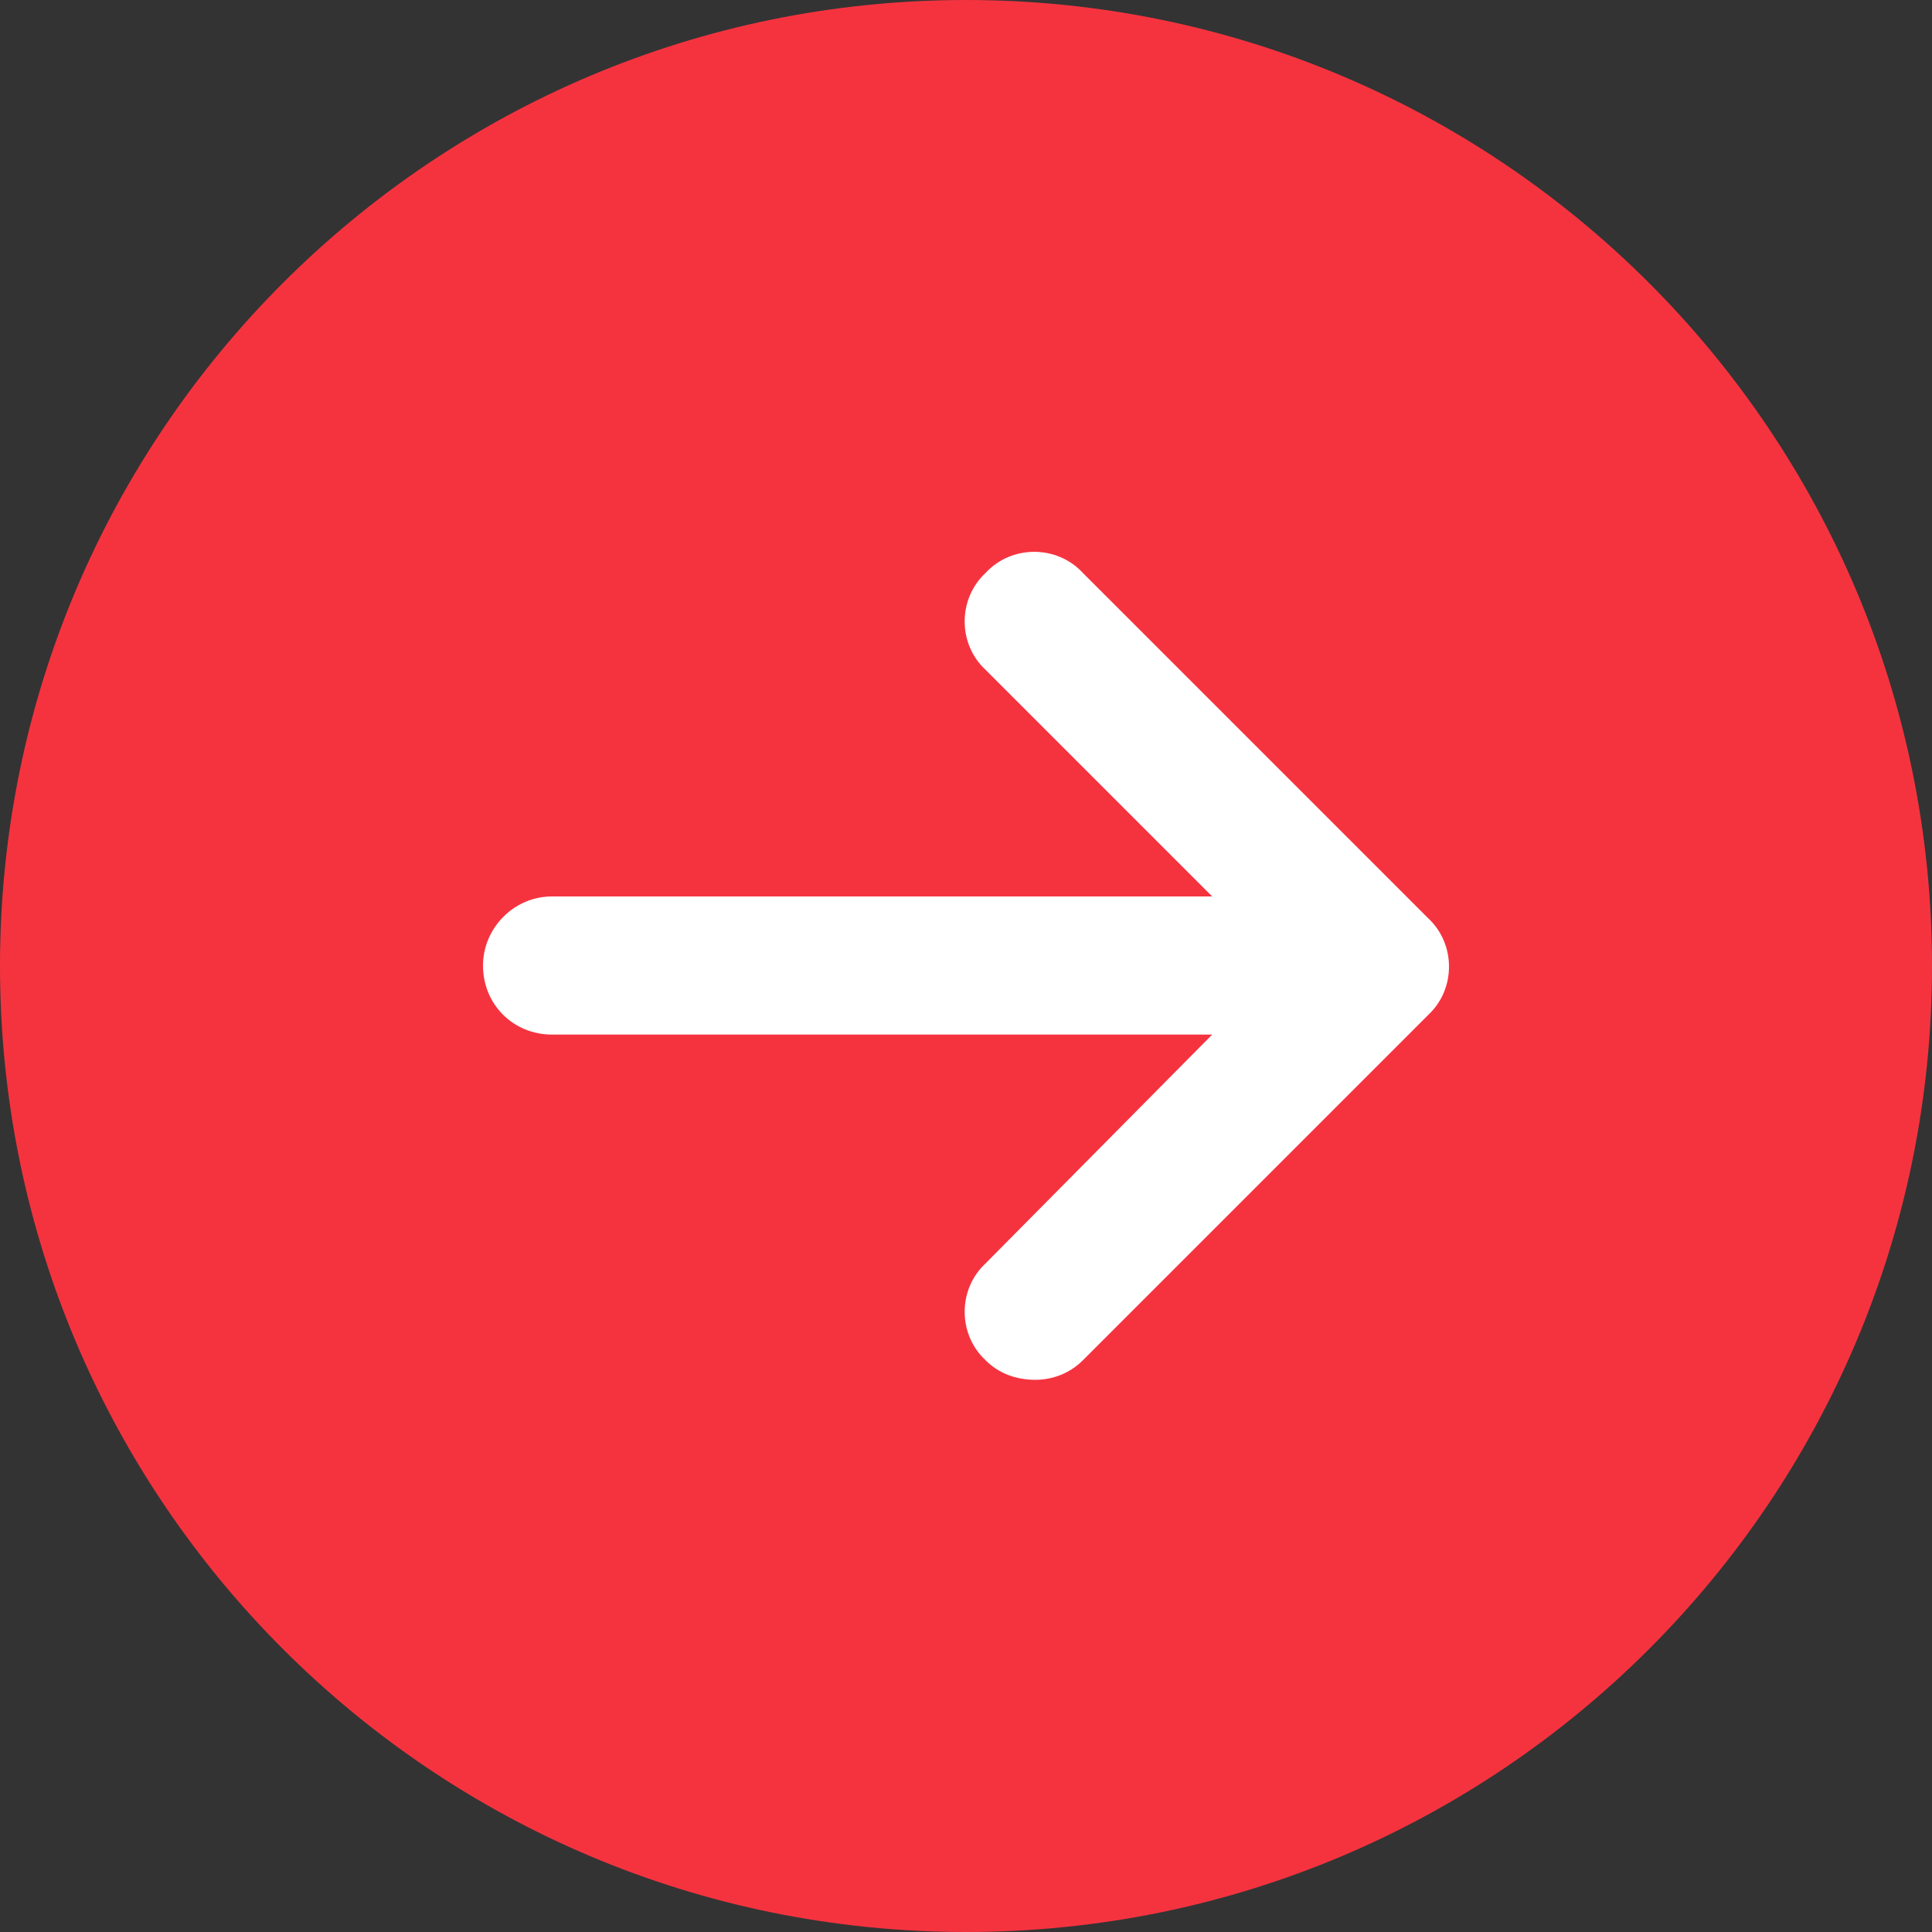
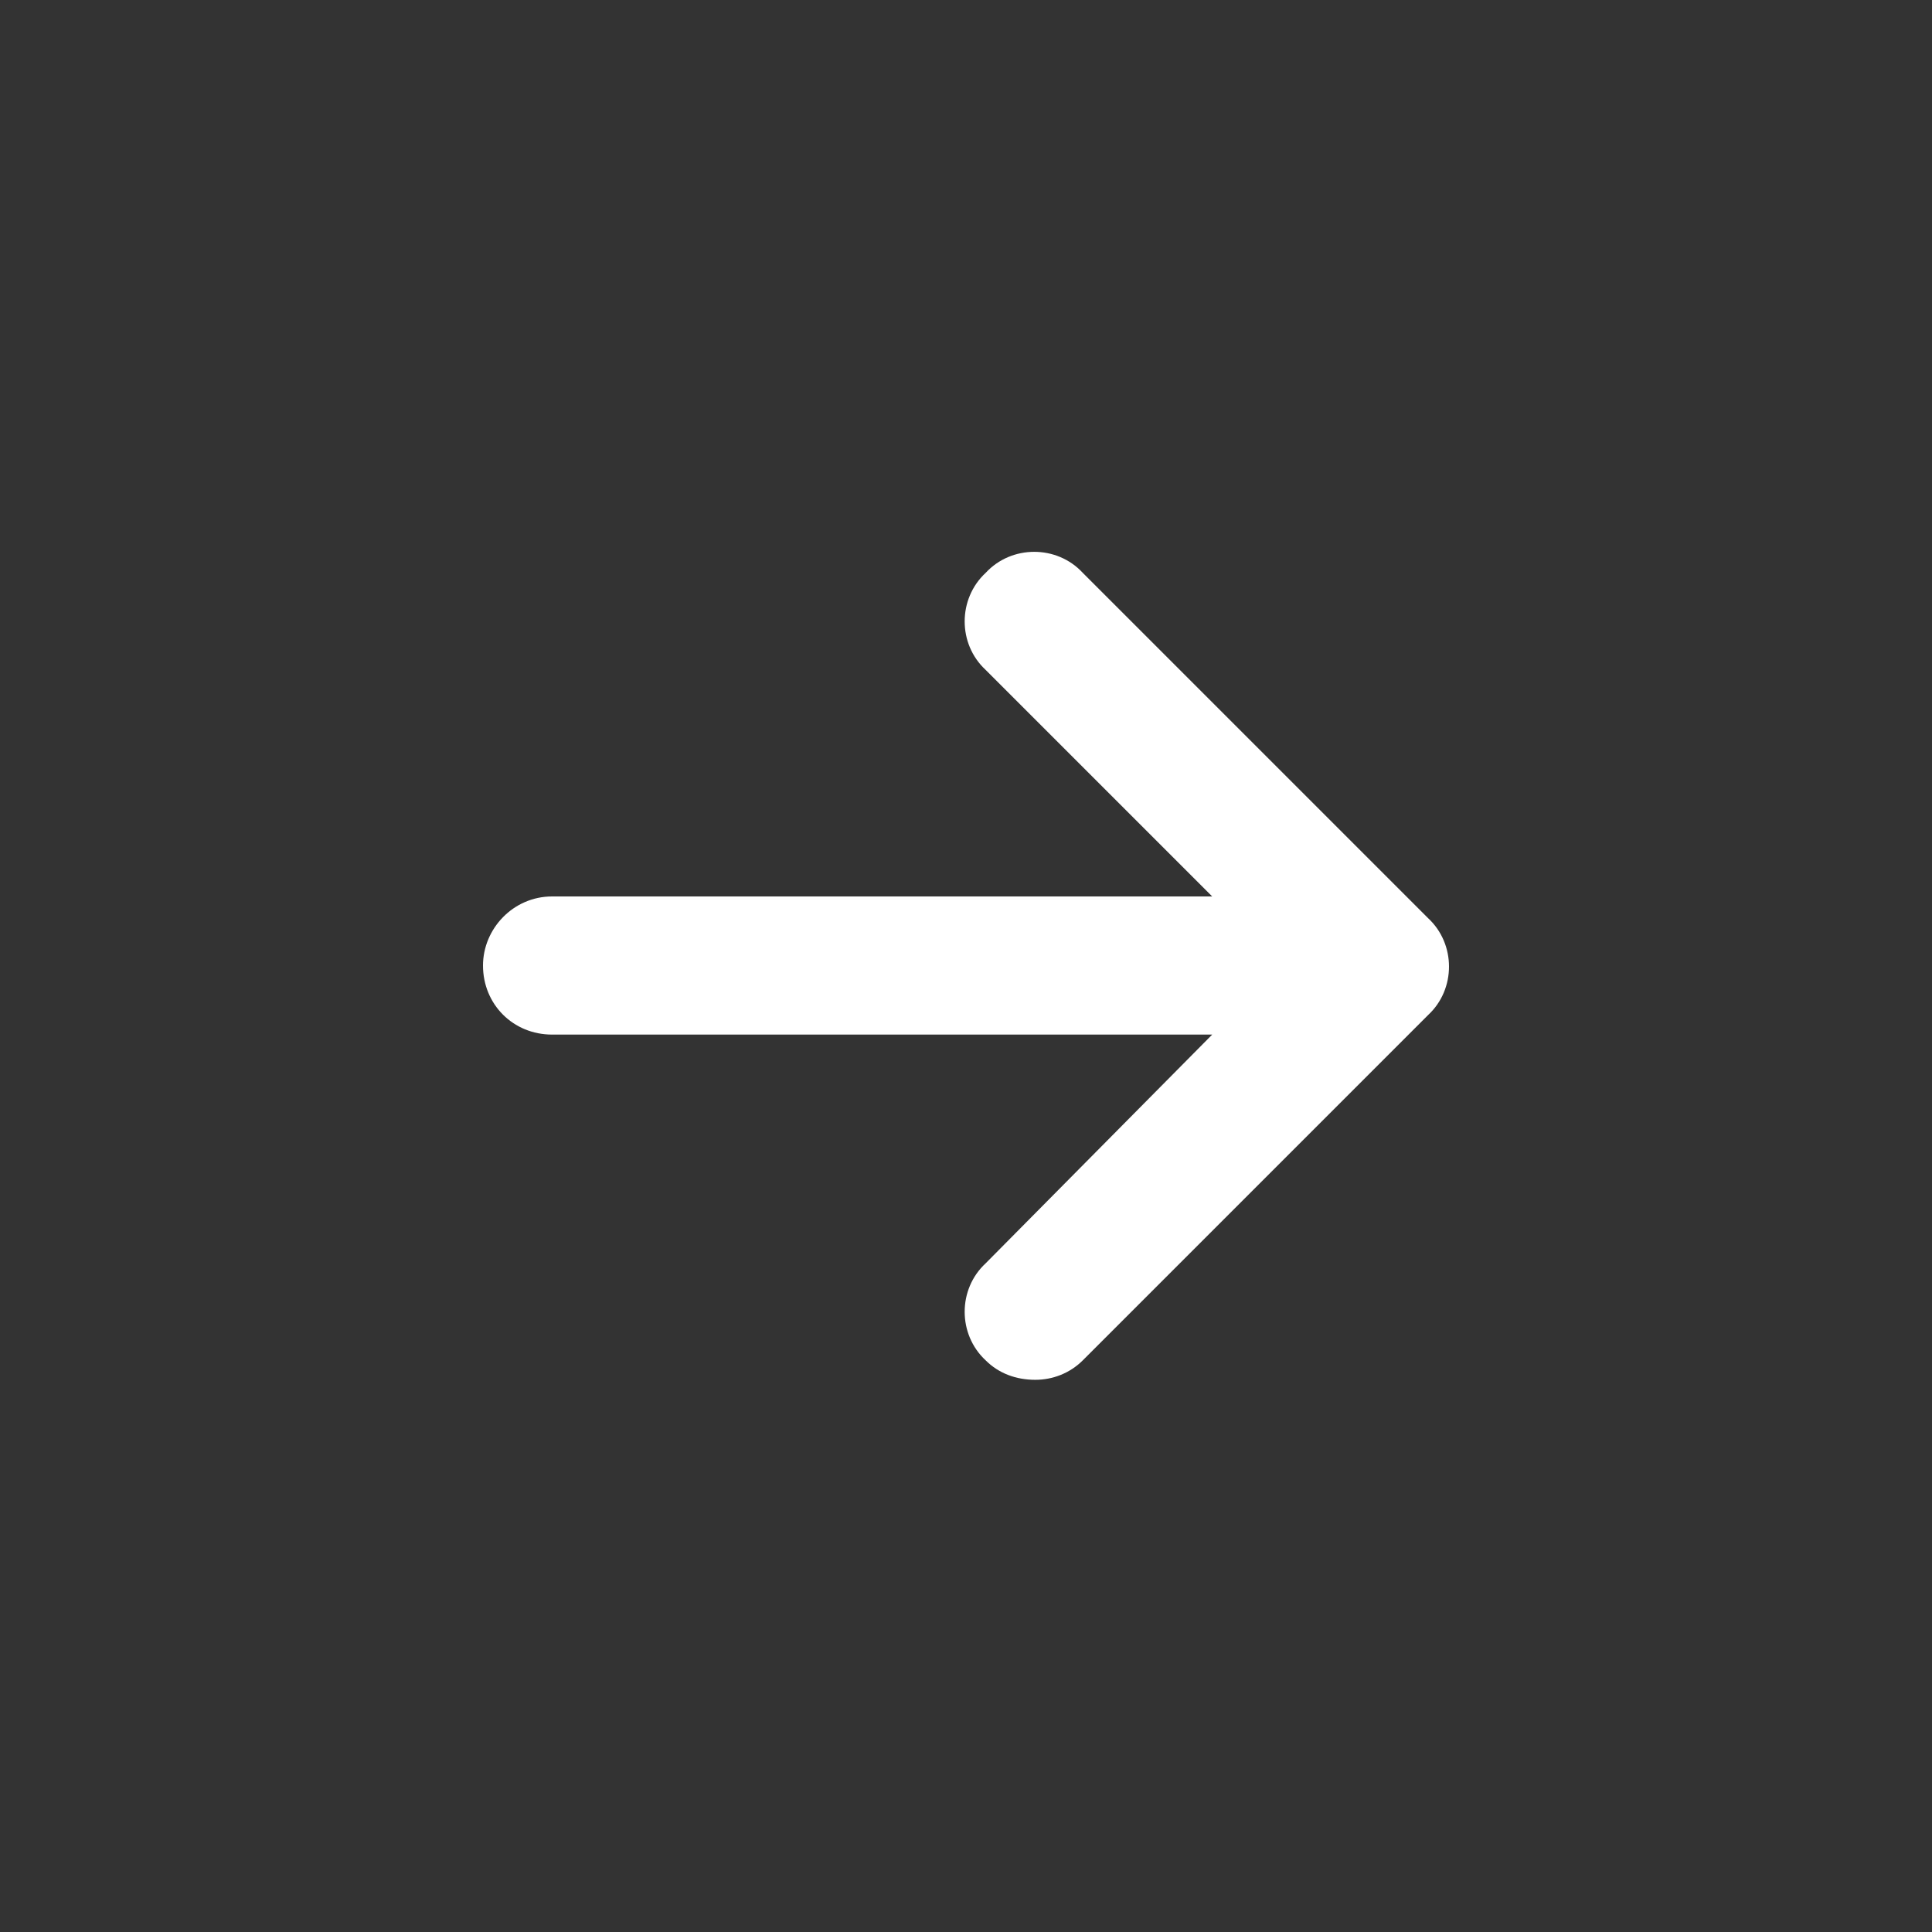
<svg xmlns="http://www.w3.org/2000/svg" width="16" height="16" viewBox="0 0 16 16" fill="none">
  <rect x="0" y="0" width="16" height="16" fill="#333333" stroke="none" />
-   <path d="M16 8C16 12.418 12.418 16 8 16C3.582 16 0 12.418 0 8C0 3.582 3.582 0 8 0C12.418 0 16 3.582 16 8Z" fill="#F5333F" />
  <path d="M11.826 8.407L8.967 11.266C8.86 11.373 8.717 11.427 8.574 11.427C8.413 11.427 8.27 11.373 8.163 11.266C7.931 11.051 7.931 10.676 8.163 10.462L10.039 8.568H4.572C4.25 8.568 4 8.318 4 7.996C4 7.692 4.25 7.424 4.572 7.424H10.039L8.163 5.548C7.931 5.334 7.931 4.959 8.163 4.744C8.377 4.512 8.753 4.512 8.967 4.744L11.826 7.603C12.058 7.817 12.058 8.193 11.826 8.407Z" fill="white" />
</svg>